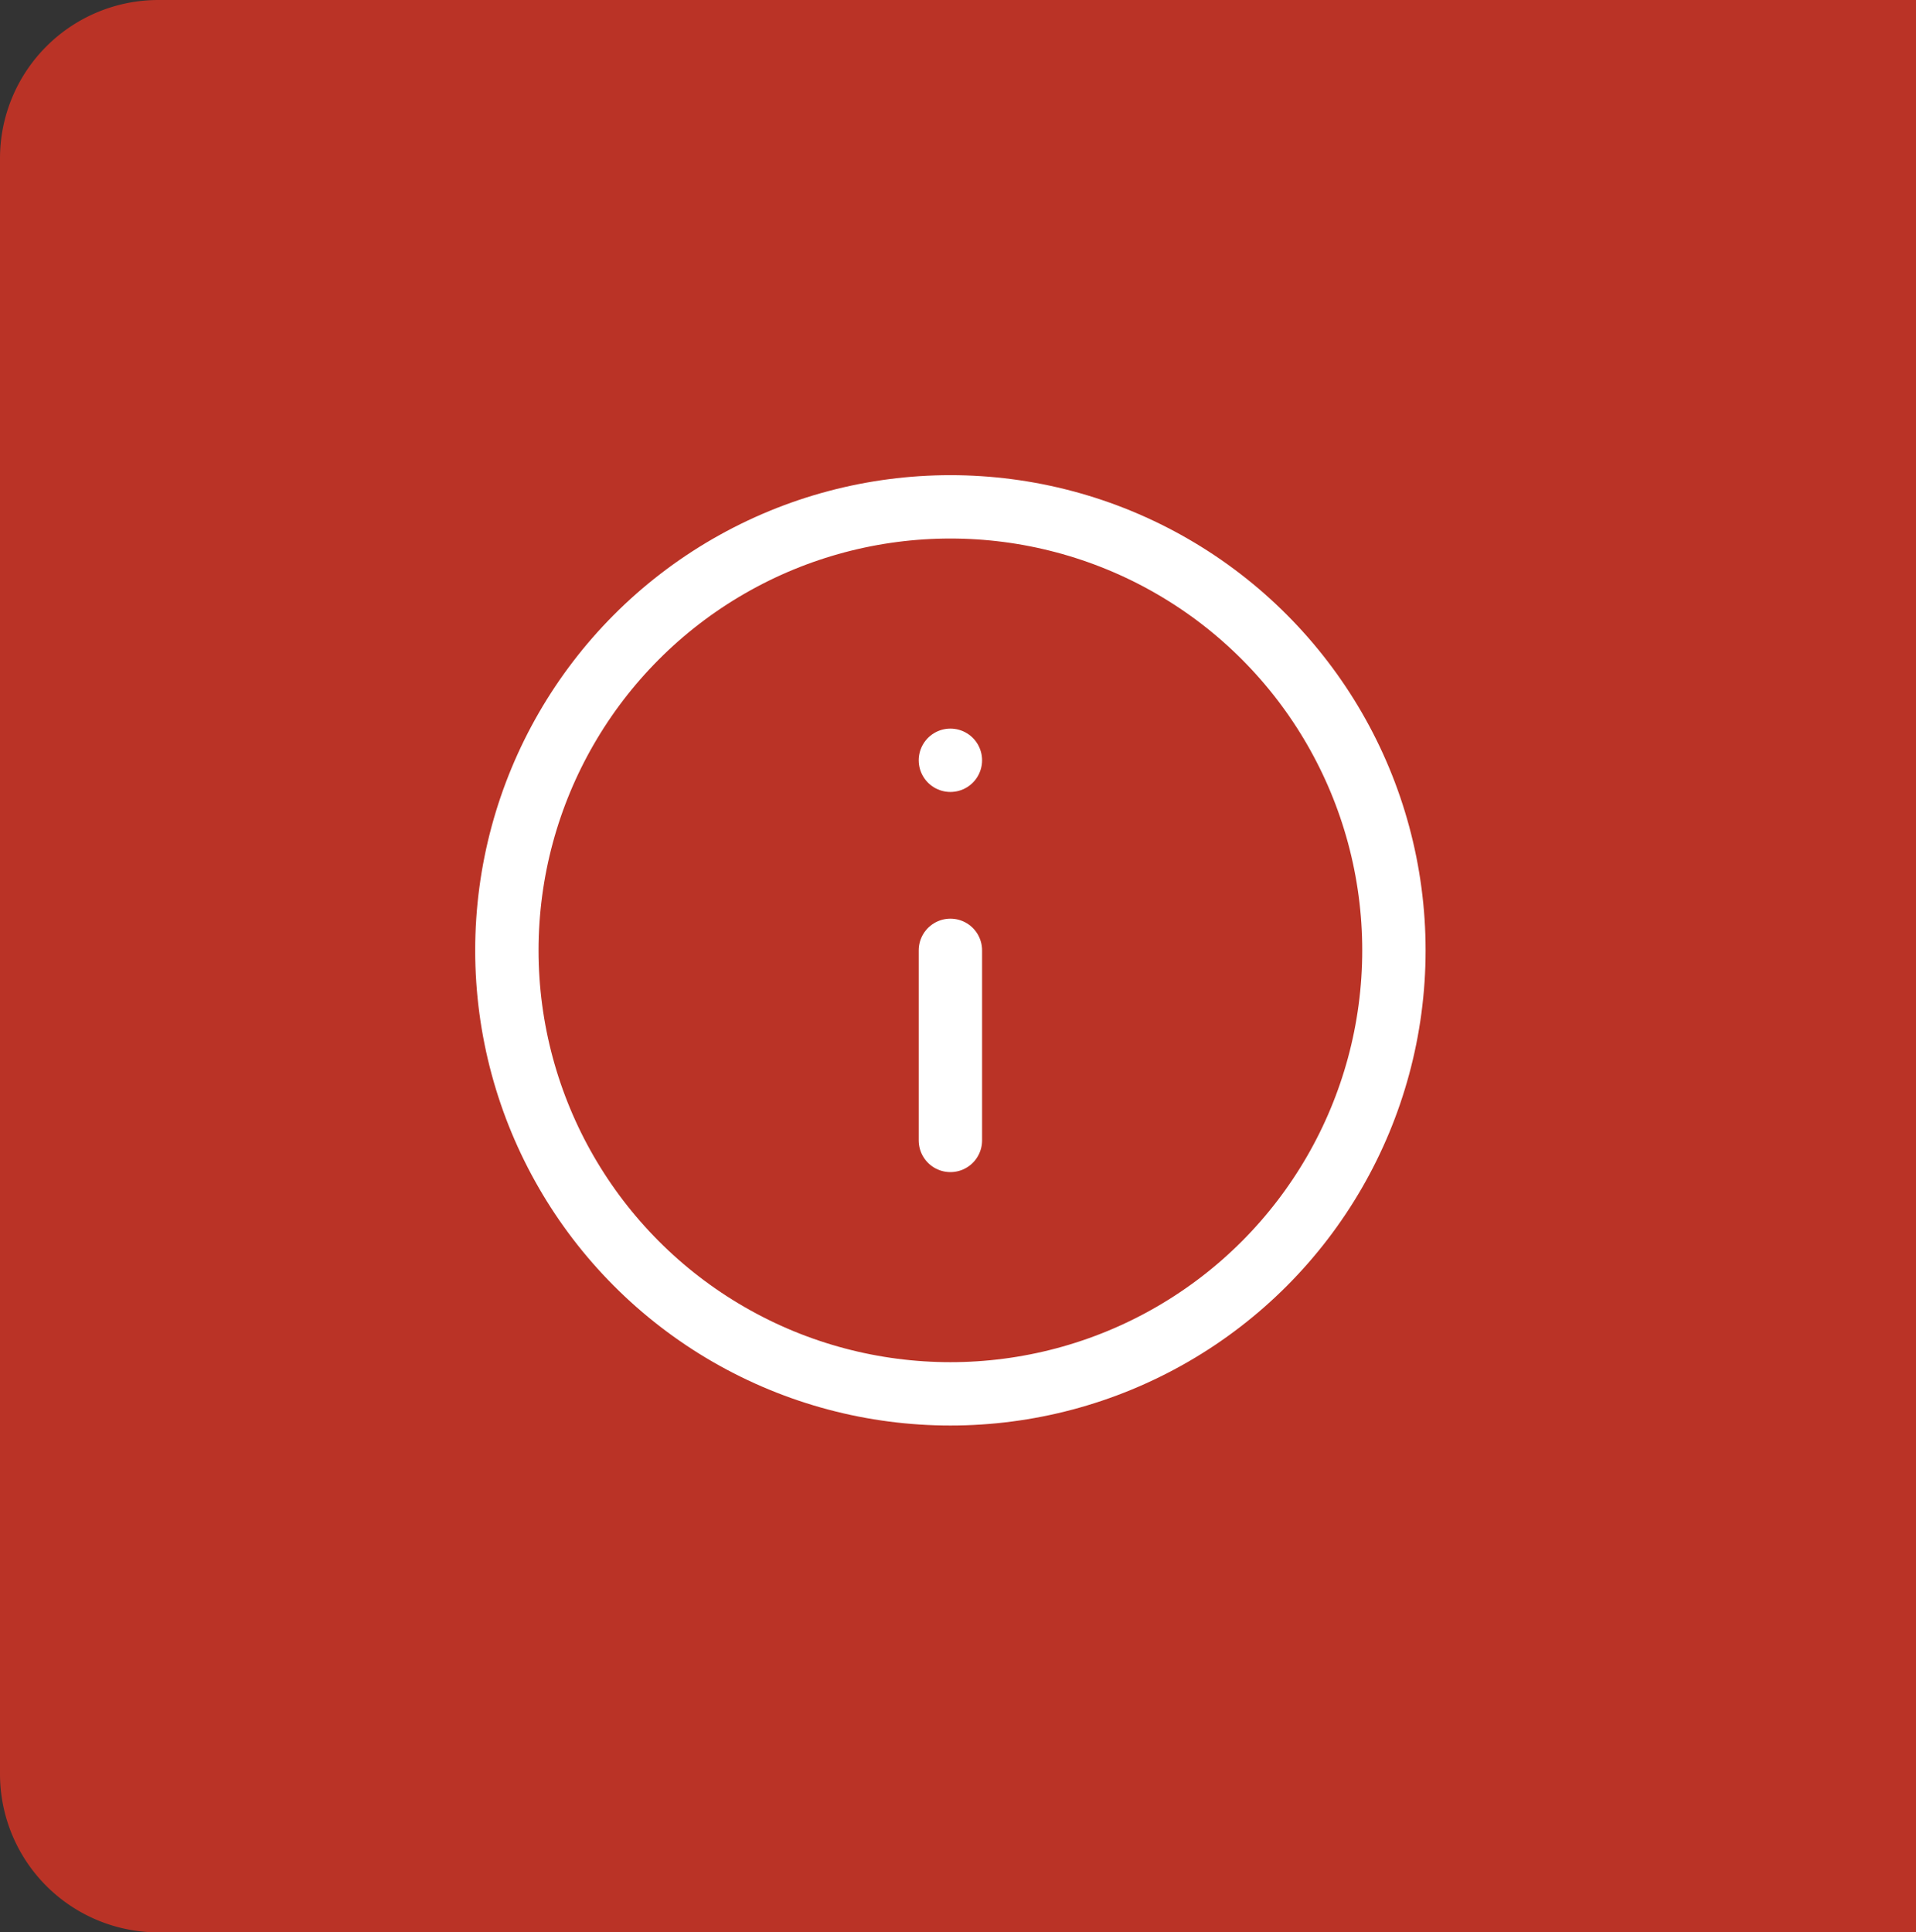
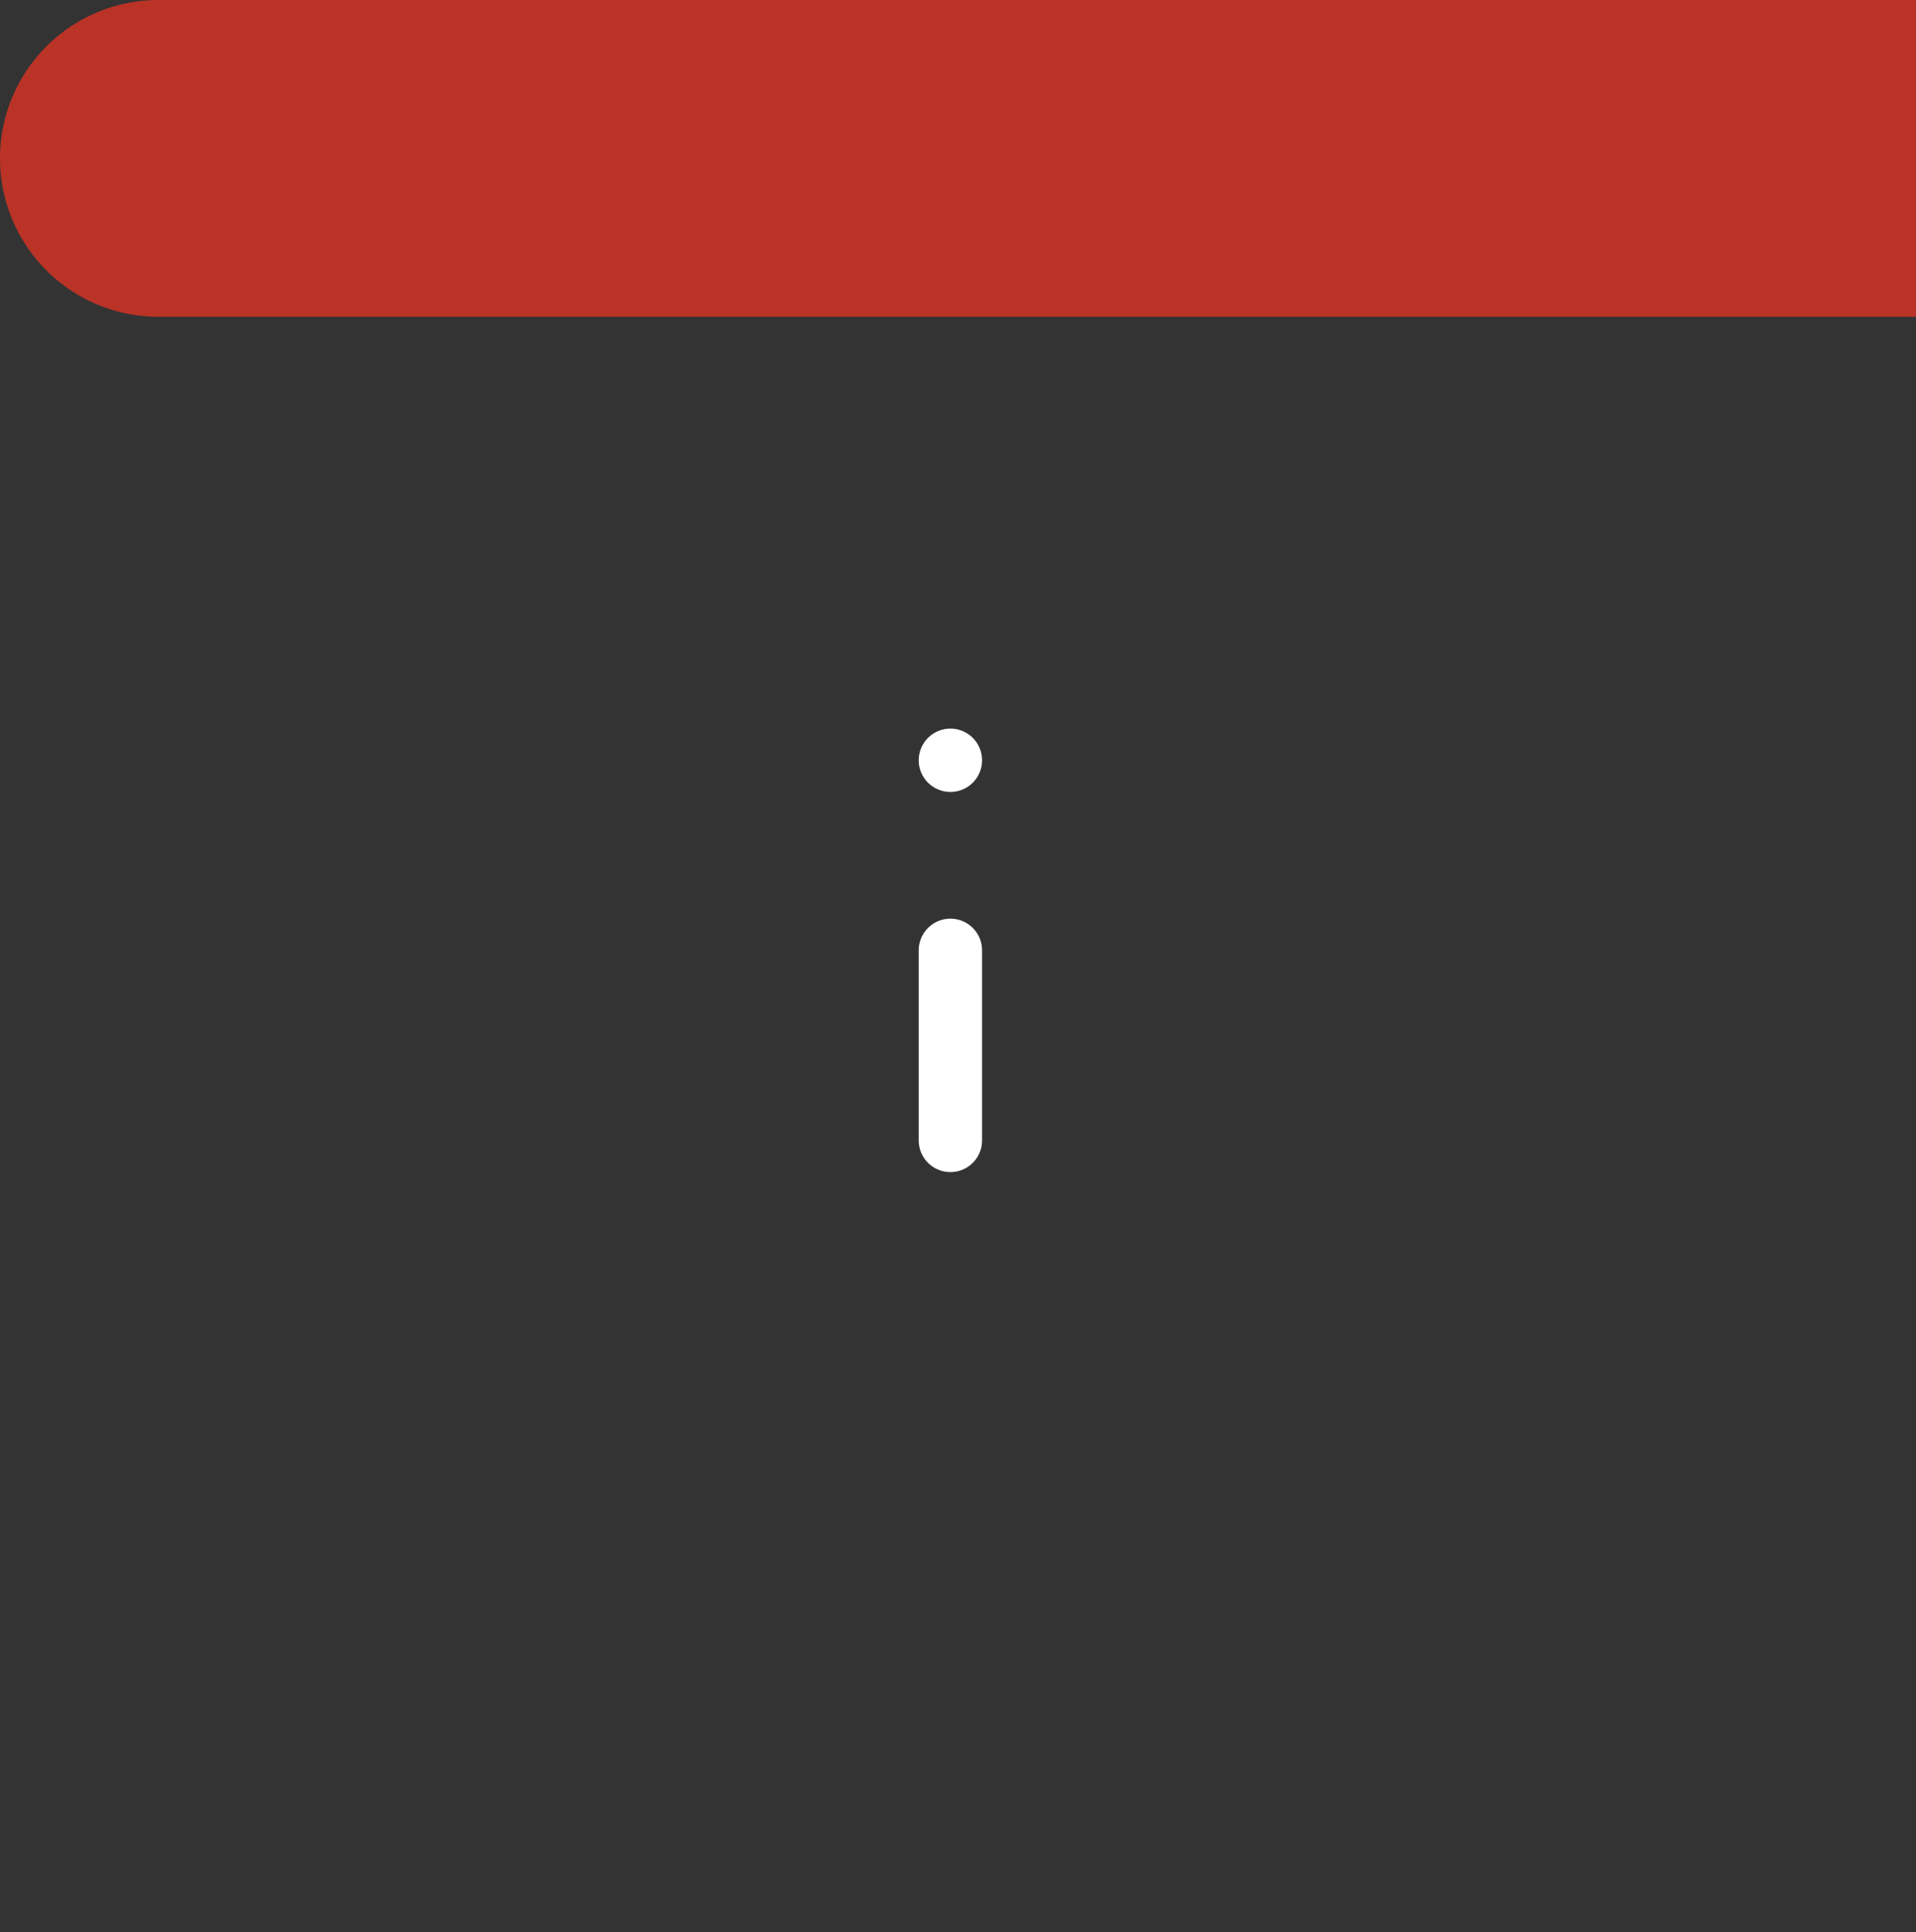
<svg xmlns="http://www.w3.org/2000/svg" id="Layer_1" data-name="Layer 1" viewBox="0 0 60.48 61">
  <rect x="0" y="0" width="60.48" height="61" fill="#333333" stroke="none" />
  <defs>
    <style>.cls-1{fill:#ba3326;}.cls-2{fill:none;stroke:#fff;stroke-linecap:round;stroke-linejoin:round;stroke-width:2px;}</style>
  </defs>
-   <path class="cls-1" d="M-171.48,107.12a5,5,0,0,0-5,5v51a5,5,0,0,0,5,5H-116v-61Z" transform="translate(176.48 -107.12)" />
-   <circle id="Ellipse_5" data-name="Ellipse 5" class="cls-2" cx="30" cy="30" r="14" />
+   <path class="cls-1" d="M-171.48,107.12a5,5,0,0,0-5,5a5,5,0,0,0,5,5H-116v-61Z" transform="translate(176.48 -107.12)" />
  <line id="Line_7" data-name="Line 7" class="cls-2" x1="30" y1="36" x2="30" y2="30" />
  <line id="Line_8" data-name="Line 8" class="cls-2" x1="30" y1="24" x2="30" y2="24" />
</svg>